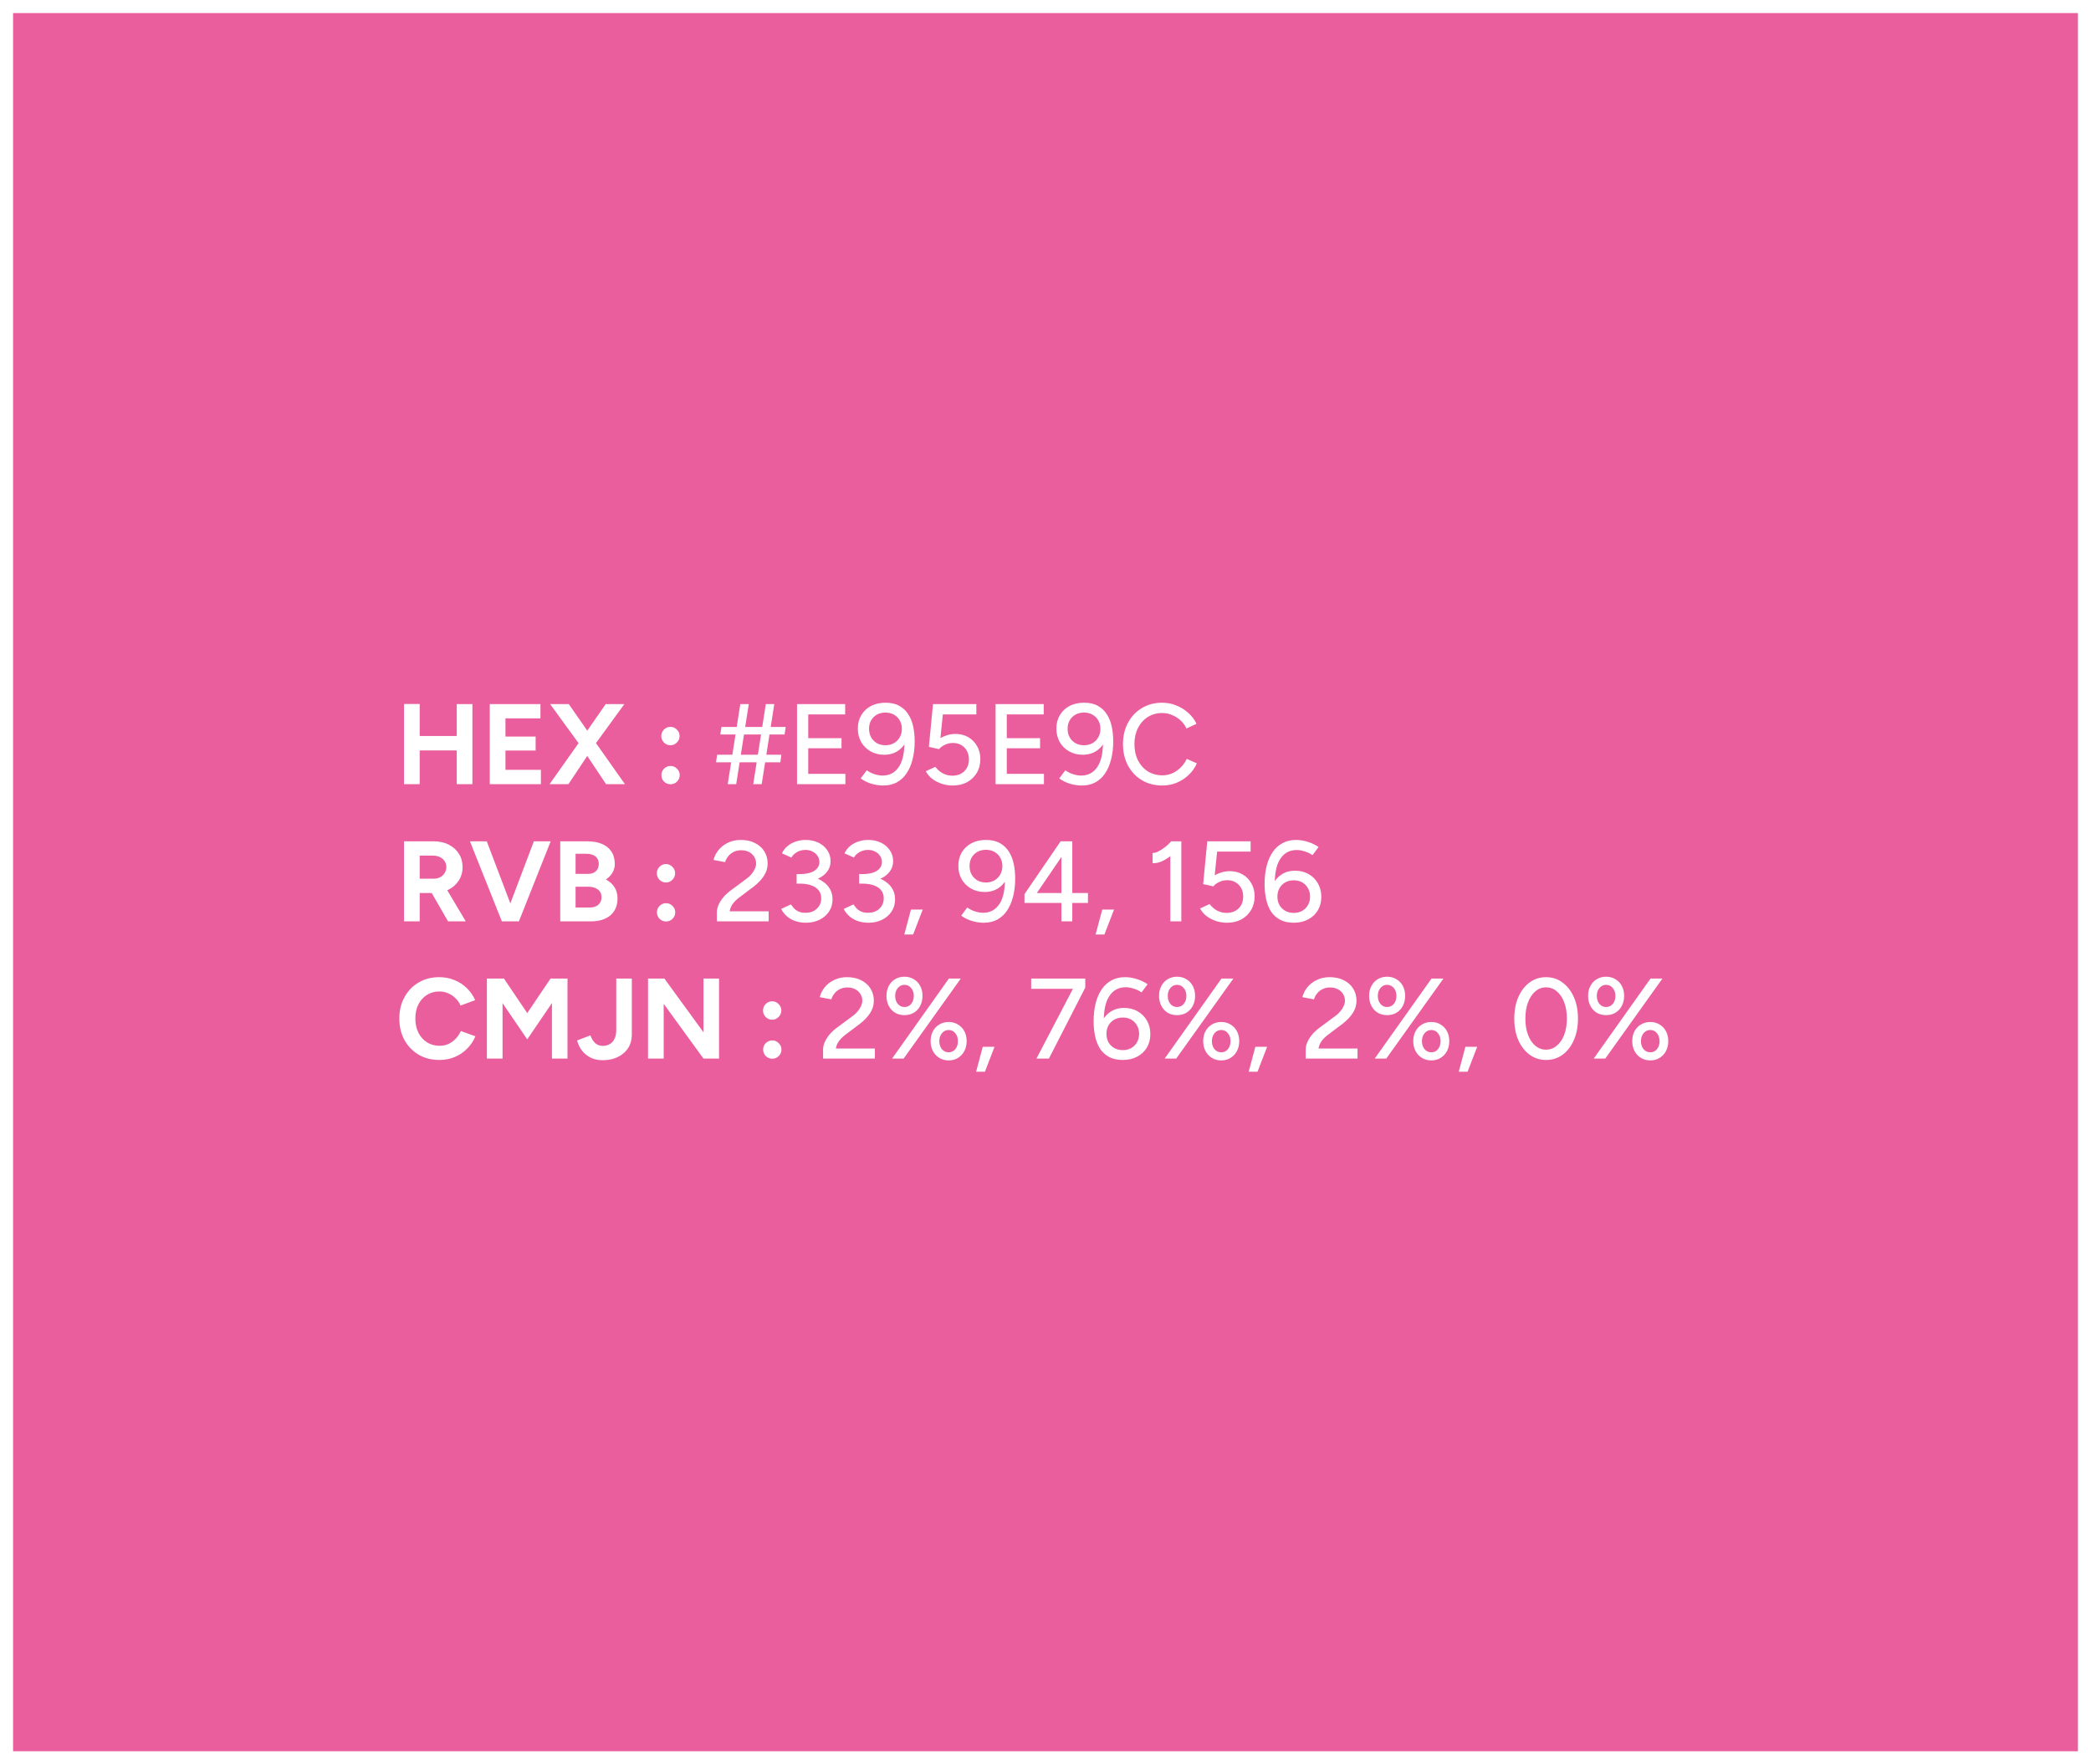
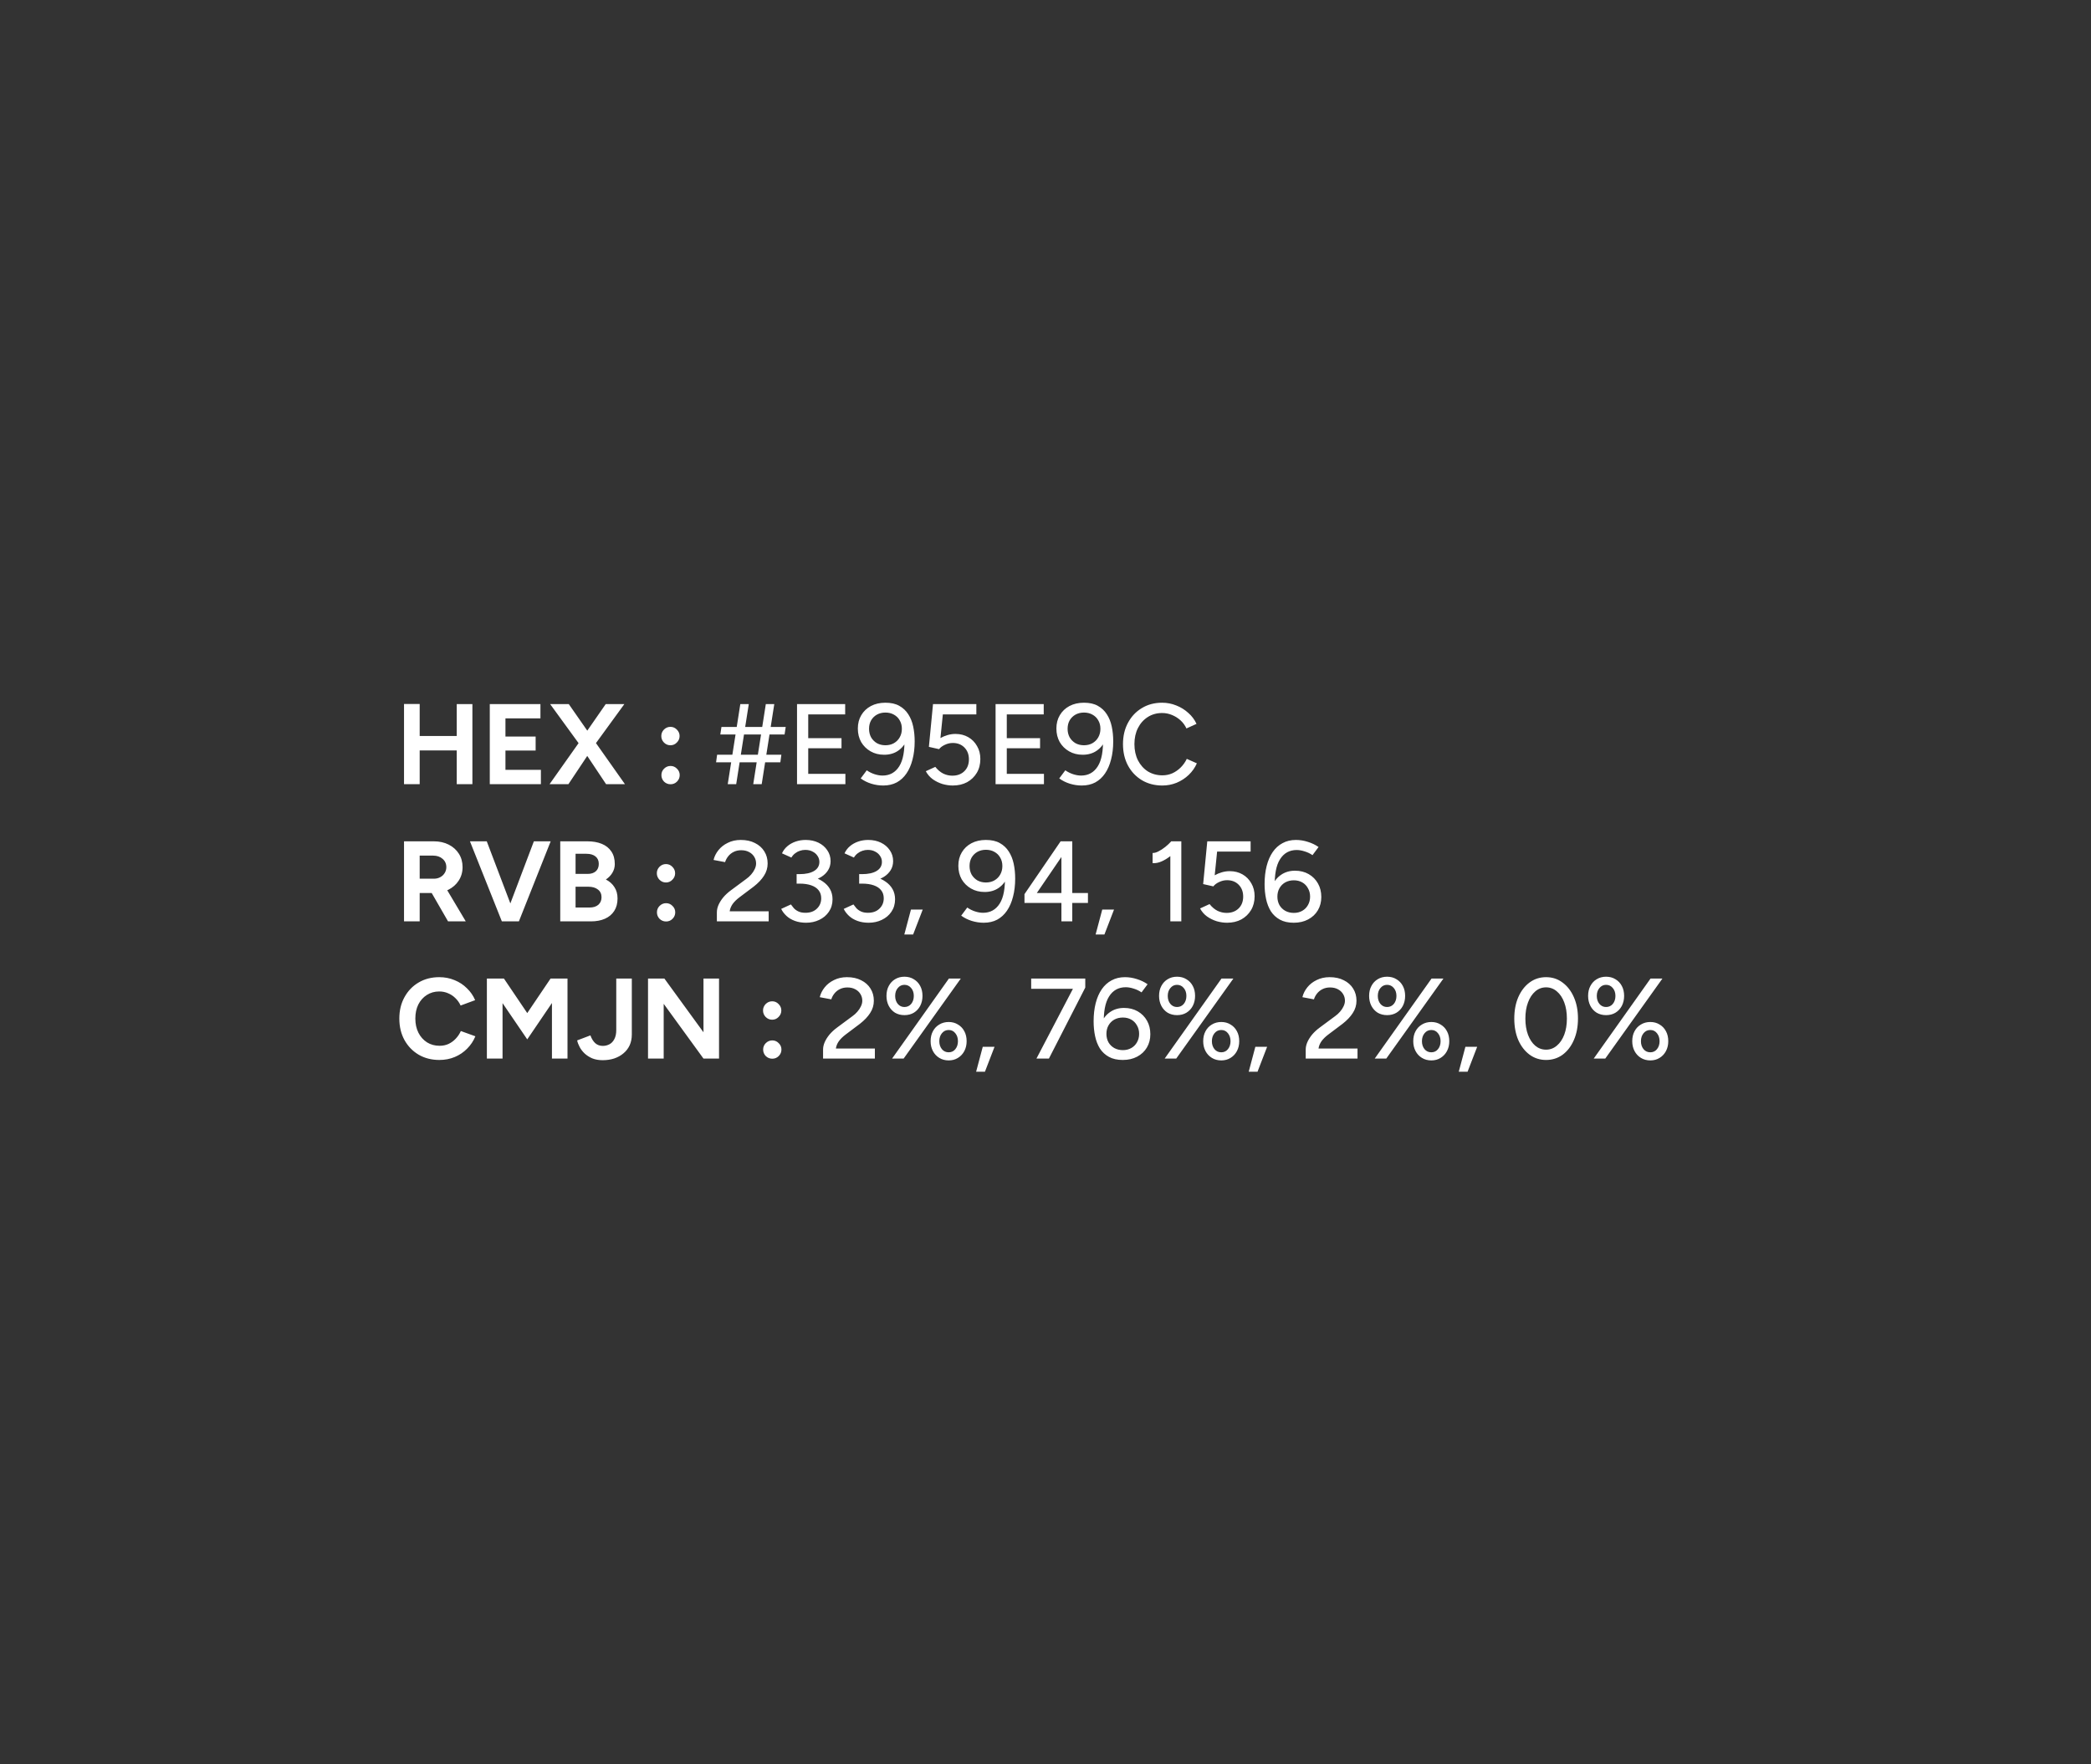
<svg xmlns="http://www.w3.org/2000/svg" width="640" height="540" viewBox="0 0 640 540" fill="none">
  <rect x="0" y="0" width="640" height="540" fill="#333333" stroke="none" />
-   <rect x="2" y="2" width="636" height="536" fill="#EB5E9D" stroke="white" stroke-width="4" />
  <path d="M139.795 240V215.5H144.59V240H139.795ZM123.66 240V215.465H128.455V240H123.66ZM127.23 229.675V225.265H142.07V229.675H127.23ZM149.91 240V215.5H165.415V219.875H154.705V225.44H163.945V229.71H154.705V235.625H165.555V240H149.91ZM168.21 240L177.695 226.595L185.395 215.5H191.1L181.825 228.24L173.985 240H168.21ZM185.5 240L177.66 228.24L168.385 215.5H174.09L181.79 226.56L191.275 240H185.5ZM205.205 228.1C204.435 228.1 203.77 227.82 203.21 227.26C202.673 226.7 202.405 226.035 202.405 225.265C202.405 224.518 202.673 223.865 203.21 223.305C203.77 222.745 204.435 222.465 205.205 222.465C205.975 222.465 206.628 222.745 207.165 223.305C207.725 223.865 208.005 224.518 208.005 225.265C208.005 226.035 207.725 226.7 207.165 227.26C206.628 227.82 205.975 228.1 205.205 228.1ZM205.24 240.035C204.47 240.035 203.805 239.767 203.245 239.23C202.708 238.67 202.44 238.005 202.44 237.235C202.44 236.465 202.708 235.812 203.245 235.275C203.805 234.715 204.47 234.435 205.24 234.435C206.01 234.435 206.663 234.715 207.2 235.275C207.76 235.812 208.04 236.465 208.04 237.235C208.04 238.005 207.76 238.67 207.2 239.23C206.663 239.767 206.01 240.035 205.24 240.035ZM230.547 240L234.397 215.5H236.987L233.137 240H230.547ZM219.172 233.315L219.487 231.005H239.157L238.842 233.315H219.172ZM222.742 240L226.592 215.5H229.182L225.332 240H222.742ZM220.467 224.81L220.817 222.5H240.487L240.137 224.81H220.467ZM243.949 240V215.5H258.684V218.65H247.379V225.93H257.564V229.01H247.379V236.85H258.754V240H243.949ZM270.998 215.08C272.701 215.08 274.113 215.395 275.233 216.025C276.376 216.655 277.298 217.518 277.998 218.615C278.698 219.688 279.199 220.937 279.503 222.36C279.806 223.783 279.958 225.3 279.958 226.91C279.958 228.94 279.736 230.795 279.293 232.475C278.873 234.132 278.254 235.555 277.438 236.745C276.644 237.912 275.653 238.822 274.463 239.475C273.273 240.105 271.896 240.42 270.333 240.42C269.096 240.42 267.871 240.233 266.658 239.86C265.468 239.487 264.394 238.95 263.438 238.25L265.293 235.765C266.016 236.278 266.809 236.675 267.673 236.955C268.536 237.235 269.353 237.375 270.123 237.375C272.339 237.375 274.043 236.43 275.233 234.54C276.423 232.65 276.948 229.757 276.808 225.86L277.543 226.455C276.983 227.832 276.096 228.94 274.883 229.78C273.693 230.597 272.269 231.005 270.613 231.005C269.049 231.005 267.661 230.655 266.448 229.955C265.234 229.255 264.278 228.31 263.578 227.12C262.901 225.907 262.563 224.53 262.563 222.99C262.563 221.427 262.913 220.062 263.613 218.895C264.313 217.705 265.293 216.772 266.553 216.095C267.836 215.418 269.318 215.08 270.998 215.08ZM270.998 218.09C270.041 218.09 269.178 218.3 268.408 218.72C267.661 219.14 267.066 219.723 266.623 220.47C266.203 221.217 265.993 222.08 265.993 223.06C265.993 224.04 266.203 224.915 266.623 225.685C267.066 226.432 267.661 227.027 268.408 227.47C269.178 227.89 270.041 228.1 270.998 228.1C271.978 228.1 272.841 227.89 273.588 227.47C274.358 227.027 274.953 226.432 275.373 225.685C275.816 224.915 276.038 224.04 276.038 223.06C276.038 222.08 275.816 221.217 275.373 220.47C274.953 219.723 274.358 219.14 273.588 218.72C272.841 218.3 271.978 218.09 270.998 218.09ZM291.624 240.42C290.598 240.42 289.548 240.268 288.474 239.965C287.424 239.638 286.444 239.16 285.534 238.53C284.624 237.877 283.901 237.048 283.364 236.045L286.269 234.715C287.016 235.648 287.833 236.337 288.719 236.78C289.606 237.2 290.528 237.41 291.484 237.41C293.001 237.41 294.226 236.955 295.159 236.045C296.093 235.135 296.559 233.922 296.559 232.405C296.559 230.935 296.104 229.733 295.194 228.8C294.284 227.867 293.094 227.4 291.624 227.4C290.784 227.4 289.979 227.587 289.209 227.96C288.439 228.31 287.844 228.753 287.424 229.29L284.309 228.59L285.569 215.5H298.834V218.65H288.579L287.844 225.895C288.498 225.522 289.221 225.218 290.014 224.985C290.808 224.752 291.613 224.635 292.429 224.635C293.899 224.635 295.206 224.962 296.349 225.615C297.493 226.268 298.391 227.178 299.044 228.345C299.721 229.488 300.059 230.807 300.059 232.3C300.059 233.91 299.698 235.322 298.974 236.535C298.251 237.748 297.259 238.705 295.999 239.405C294.739 240.082 293.281 240.42 291.624 240.42ZM304.72 240V215.5H319.455V218.65H308.15V225.93H318.335V229.01H308.15V236.85H319.525V240H304.72ZM331.769 215.08C333.473 215.08 334.884 215.395 336.004 216.025C337.148 216.655 338.069 217.518 338.769 218.615C339.469 219.688 339.971 220.937 340.274 222.36C340.578 223.783 340.729 225.3 340.729 226.91C340.729 228.94 340.508 230.795 340.064 232.475C339.644 234.132 339.026 235.555 338.209 236.745C337.416 237.912 336.424 238.822 335.234 239.475C334.044 240.105 332.668 240.42 331.104 240.42C329.868 240.42 328.643 240.233 327.429 239.86C326.239 239.487 325.166 238.95 324.209 238.25L326.064 235.765C326.788 236.278 327.581 236.675 328.444 236.955C329.308 237.235 330.124 237.375 330.894 237.375C333.111 237.375 334.814 236.43 336.004 234.54C337.194 232.65 337.719 229.757 337.579 225.86L338.314 226.455C337.754 227.832 336.868 228.94 335.654 229.78C334.464 230.597 333.041 231.005 331.384 231.005C329.821 231.005 328.433 230.655 327.219 229.955C326.006 229.255 325.049 228.31 324.349 227.12C323.673 225.907 323.334 224.53 323.334 222.99C323.334 221.427 323.684 220.062 324.384 218.895C325.084 217.705 326.064 216.772 327.324 216.095C328.608 215.418 330.089 215.08 331.769 215.08ZM331.769 218.09C330.813 218.09 329.949 218.3 329.179 218.72C328.433 219.14 327.838 219.723 327.394 220.47C326.974 221.217 326.764 222.08 326.764 223.06C326.764 224.04 326.974 224.915 327.394 225.685C327.838 226.432 328.433 227.027 329.179 227.47C329.949 227.89 330.813 228.1 331.769 228.1C332.749 228.1 333.613 227.89 334.359 227.47C335.129 227.027 335.724 226.432 336.144 225.685C336.588 224.915 336.809 224.04 336.809 223.06C336.809 222.08 336.588 221.217 336.144 220.47C335.724 219.723 335.129 219.14 334.359 218.72C333.613 218.3 332.749 218.09 331.769 218.09ZM355.756 240.42C353.423 240.42 351.346 239.883 349.526 238.81C347.706 237.713 346.283 236.22 345.256 234.33C344.229 232.417 343.716 230.223 343.716 227.75C343.716 225.277 344.229 223.095 345.256 221.205C346.283 219.292 347.694 217.798 349.491 216.725C351.288 215.628 353.353 215.08 355.686 215.08C357.203 215.08 358.649 215.36 360.026 215.92C361.403 216.457 362.628 217.215 363.701 218.195C364.798 219.152 365.638 220.272 366.221 221.555L363.141 222.955C362.698 221.998 362.091 221.17 361.321 220.47C360.551 219.77 359.676 219.222 358.696 218.825C357.739 218.428 356.736 218.23 355.686 218.23C354.053 218.23 352.594 218.638 351.311 219.455C350.028 220.272 349.024 221.392 348.301 222.815C347.578 224.238 347.216 225.883 347.216 227.75C347.216 229.617 347.578 231.273 348.301 232.72C349.048 234.167 350.063 235.298 351.346 236.115C352.653 236.908 354.134 237.305 355.791 237.305C356.864 237.305 357.879 237.095 358.836 236.675C359.793 236.232 360.644 235.637 361.391 234.89C362.161 234.12 362.779 233.245 363.246 232.265L366.326 233.63C365.743 234.96 364.914 236.138 363.841 237.165C362.768 238.192 361.531 238.997 360.131 239.58C358.754 240.14 357.296 240.42 355.756 240.42ZM123.66 282V257.5H132.76C134.487 257.5 136.015 257.838 137.345 258.515C138.675 259.192 139.713 260.125 140.46 261.315C141.207 262.482 141.58 263.847 141.58 265.41C141.58 266.95 141.183 268.327 140.39 269.54C139.62 270.73 138.558 271.663 137.205 272.34C135.852 272.993 134.312 273.32 132.585 273.32H128.455V282H123.66ZM137.135 282L131.465 272.165L135.14 269.54L142.56 282H137.135ZM128.455 268.945H132.795C133.518 268.945 134.16 268.793 134.72 268.49C135.303 268.187 135.758 267.767 136.085 267.23C136.435 266.693 136.61 266.087 136.61 265.41C136.61 264.36 136.225 263.508 135.455 262.855C134.708 262.202 133.74 261.875 132.55 261.875H128.455V268.945ZM154.129 282L163.404 257.5H168.549L158.819 282H154.129ZM153.604 282L143.839 257.5H148.984L158.294 282H153.604ZM171.477 282V257.5H179.772C181.452 257.5 182.922 257.757 184.182 258.27C185.442 258.783 186.422 259.565 187.122 260.615C187.822 261.642 188.172 262.925 188.172 264.465C188.172 265.422 187.927 266.308 187.437 267.125C186.971 267.918 186.306 268.607 185.442 269.19C186.586 269.773 187.461 270.555 188.067 271.535C188.697 272.492 189.012 273.647 189.012 275C189.012 276.493 188.674 277.765 187.997 278.815C187.321 279.865 186.376 280.658 185.162 281.195C183.949 281.732 182.526 282 180.892 282H171.477ZM176.167 277.765H180.437C181.581 277.765 182.479 277.485 183.132 276.925C183.786 276.342 184.112 275.572 184.112 274.615C184.112 273.612 183.751 272.83 183.027 272.27C182.304 271.687 181.312 271.395 180.052 271.395H176.167V277.765ZM176.167 267.475H179.877C180.927 267.475 181.756 267.207 182.362 266.67C182.969 266.133 183.272 265.375 183.272 264.395C183.272 263.415 182.934 262.657 182.257 262.12C181.581 261.583 180.659 261.315 179.492 261.315H176.167V267.475ZM203.838 270.1C203.068 270.1 202.403 269.82 201.843 269.26C201.306 268.7 201.038 268.035 201.038 267.265C201.038 266.518 201.306 265.865 201.843 265.305C202.403 264.745 203.068 264.465 203.838 264.465C204.608 264.465 205.261 264.745 205.798 265.305C206.358 265.865 206.638 266.518 206.638 267.265C206.638 268.035 206.358 268.7 205.798 269.26C205.261 269.82 204.608 270.1 203.838 270.1ZM203.873 282.035C203.103 282.035 202.438 281.767 201.878 281.23C201.341 280.67 201.073 280.005 201.073 279.235C201.073 278.465 201.341 277.812 201.878 277.275C202.438 276.715 203.103 276.435 203.873 276.435C204.643 276.435 205.296 276.715 205.833 277.275C206.393 277.812 206.673 278.465 206.673 279.235C206.673 280.005 206.393 280.67 205.833 281.23C205.296 281.767 204.643 282.035 203.873 282.035ZM219.415 282V279.235C219.415 278.512 219.578 277.765 219.905 276.995C220.255 276.202 220.745 275.42 221.375 274.65C222.028 273.88 222.798 273.168 223.685 272.515L228.41 269.015C228.97 268.618 229.472 268.163 229.915 267.65C230.382 267.113 230.743 266.565 231 266.005C231.28 265.422 231.42 264.85 231.42 264.29C231.42 263.543 231.233 262.867 230.86 262.26C230.487 261.63 229.962 261.14 229.285 260.79C228.608 260.417 227.803 260.23 226.87 260.23C225.983 260.23 225.202 260.405 224.525 260.755C223.872 261.082 223.323 261.525 222.88 262.085C222.437 262.645 222.122 263.24 221.935 263.87L218.4 263.205C218.657 262.132 219.158 261.128 219.905 260.195C220.652 259.262 221.608 258.515 222.775 257.955C223.942 257.372 225.26 257.08 226.73 257.08C228.41 257.08 229.857 257.395 231.07 258.025C232.307 258.632 233.263 259.483 233.94 260.58C234.617 261.653 234.955 262.89 234.955 264.29C234.955 265.643 234.582 266.892 233.835 268.035C233.112 269.178 232.062 270.287 230.685 271.36L226.31 274.65C225.447 275.303 224.758 275.98 224.245 276.68C223.755 277.38 223.452 278.127 223.335 278.92H235.27V282H219.415ZM246.731 282.42C245.471 282.42 244.328 282.233 243.301 281.86C242.274 281.487 241.411 280.973 240.711 280.32C240.011 279.667 239.474 278.955 239.101 278.185L242.076 276.82C242.309 277.147 242.601 277.52 242.951 277.94C243.301 278.337 243.768 278.675 244.351 278.955C244.934 279.235 245.658 279.375 246.521 279.375C247.991 279.375 249.158 278.955 250.021 278.115C250.908 277.275 251.351 276.213 251.351 274.93C251.351 273.973 251.094 273.168 250.581 272.515C250.068 271.838 249.309 271.325 248.306 270.975C247.326 270.625 246.124 270.45 244.701 270.45H243.826V267.86H244.631C246.078 267.86 247.408 268.023 248.621 268.35C249.858 268.677 250.943 269.167 251.876 269.82C252.809 270.45 253.533 271.22 254.046 272.13C254.559 273.04 254.816 274.078 254.816 275.245C254.816 276.692 254.443 277.963 253.696 279.06C252.973 280.133 251.993 280.962 250.756 281.545C249.543 282.128 248.201 282.42 246.731 282.42ZM243.826 270.03V267.545H244.701C246.614 267.545 248.108 267.218 249.181 266.565C250.254 265.912 250.791 264.99 250.791 263.8C250.791 263.123 250.604 262.517 250.231 261.98C249.881 261.42 249.379 260.977 248.726 260.65C248.096 260.3 247.338 260.125 246.451 260.125C245.891 260.125 245.343 260.218 244.806 260.405C244.293 260.568 243.814 260.825 243.371 261.175C242.928 261.502 242.543 261.933 242.216 262.47L239.346 261.175C239.743 260.312 240.303 259.577 241.026 258.97C241.749 258.363 242.589 257.897 243.546 257.57C244.503 257.243 245.518 257.08 246.591 257.08C248.061 257.08 249.368 257.36 250.511 257.92C251.654 258.48 252.553 259.25 253.206 260.23C253.883 261.21 254.221 262.318 254.221 263.555C254.221 264.605 253.964 265.538 253.451 266.355C252.961 267.148 252.273 267.825 251.386 268.385C250.499 268.922 249.473 269.33 248.306 269.61C247.163 269.89 245.926 270.03 244.596 270.03H243.826ZM265.872 282.42C264.612 282.42 263.468 282.233 262.442 281.86C261.415 281.487 260.552 280.973 259.852 280.32C259.152 279.667 258.615 278.955 258.242 278.185L261.217 276.82C261.45 277.147 261.742 277.52 262.092 277.94C262.442 278.337 262.908 278.675 263.492 278.955C264.075 279.235 264.798 279.375 265.662 279.375C267.132 279.375 268.298 278.955 269.162 278.115C270.048 277.275 270.492 276.213 270.492 274.93C270.492 273.973 270.235 273.168 269.722 272.515C269.208 271.838 268.45 271.325 267.447 270.975C266.467 270.625 265.265 270.45 263.842 270.45H262.967V267.86H263.772C265.218 267.86 266.548 268.023 267.762 268.35C268.998 268.677 270.083 269.167 271.017 269.82C271.95 270.45 272.673 271.22 273.187 272.13C273.7 273.04 273.957 274.078 273.957 275.245C273.957 276.692 273.583 277.963 272.837 279.06C272.113 280.133 271.133 280.962 269.897 281.545C268.683 282.128 267.342 282.42 265.872 282.42ZM262.967 270.03V267.545H263.842C265.755 267.545 267.248 267.218 268.322 266.565C269.395 265.912 269.932 264.99 269.932 263.8C269.932 263.123 269.745 262.517 269.372 261.98C269.022 261.42 268.52 260.977 267.867 260.65C267.237 260.3 266.478 260.125 265.592 260.125C265.032 260.125 264.483 260.218 263.947 260.405C263.433 260.568 262.955 260.825 262.512 261.175C262.068 261.502 261.683 261.933 261.357 262.47L258.487 261.175C258.883 260.312 259.443 259.577 260.167 258.97C260.89 258.363 261.73 257.897 262.687 257.57C263.643 257.243 264.658 257.08 265.732 257.08C267.202 257.08 268.508 257.36 269.652 257.92C270.795 258.48 271.693 259.25 272.347 260.23C273.023 261.21 273.362 262.318 273.362 263.555C273.362 264.605 273.105 265.538 272.592 266.355C272.102 267.148 271.413 267.825 270.527 268.385C269.64 268.922 268.613 269.33 267.447 269.61C266.303 269.89 265.067 270.03 263.737 270.03H262.967ZM276.787 286.025L278.817 278.395H282.422L279.482 286.025H276.787ZM301.759 257.08C303.463 257.08 304.874 257.395 305.994 258.025C307.138 258.655 308.059 259.518 308.759 260.615C309.459 261.688 309.961 262.937 310.264 264.36C310.568 265.783 310.719 267.3 310.719 268.91C310.719 270.94 310.498 272.795 310.054 274.475C309.634 276.132 309.016 277.555 308.199 278.745C307.406 279.912 306.414 280.822 305.224 281.475C304.034 282.105 302.658 282.42 301.094 282.42C299.858 282.42 298.633 282.233 297.419 281.86C296.229 281.487 295.156 280.95 294.199 280.25L296.054 277.765C296.778 278.278 297.571 278.675 298.434 278.955C299.298 279.235 300.114 279.375 300.884 279.375C303.101 279.375 304.804 278.43 305.994 276.54C307.184 274.65 307.709 271.757 307.569 267.86L308.304 268.455C307.744 269.832 306.858 270.94 305.644 271.78C304.454 272.597 303.031 273.005 301.374 273.005C299.811 273.005 298.423 272.655 297.209 271.955C295.996 271.255 295.039 270.31 294.339 269.12C293.663 267.907 293.324 266.53 293.324 264.99C293.324 263.427 293.674 262.062 294.374 260.895C295.074 259.705 296.054 258.772 297.314 258.095C298.598 257.418 300.079 257.08 301.759 257.08ZM301.759 260.09C300.803 260.09 299.939 260.3 299.169 260.72C298.423 261.14 297.828 261.723 297.384 262.47C296.964 263.217 296.754 264.08 296.754 265.06C296.754 266.04 296.964 266.915 297.384 267.685C297.828 268.432 298.423 269.027 299.169 269.47C299.939 269.89 300.803 270.1 301.759 270.1C302.739 270.1 303.603 269.89 304.349 269.47C305.119 269.027 305.714 268.432 306.134 267.685C306.578 266.915 306.799 266.04 306.799 265.06C306.799 264.08 306.578 263.217 306.134 262.47C305.714 261.723 305.119 261.14 304.349 260.72C303.603 260.3 302.739 260.09 301.759 260.09ZM324.871 282V276.365H313.566V273.67L324.626 257.5H328.196V273.32H332.991V276.365H328.196V282H324.871ZM317.346 273.32H324.871V262.295L317.346 273.32ZM335.337 286.025L337.367 278.395H340.972L338.032 286.025H335.337ZM358.209 282V259.355L358.524 257.5H361.569V282H358.209ZM352.784 264.185V261.07C353.298 261.093 353.893 260.93 354.569 260.58C355.269 260.23 355.969 259.775 356.669 259.215C357.369 258.655 357.988 258.072 358.524 257.465L360.659 259.775C359.866 260.615 359.038 261.373 358.174 262.05C357.311 262.727 356.424 263.263 355.514 263.66C354.628 264.057 353.718 264.232 352.784 264.185ZM375.57 282.42C374.543 282.42 373.493 282.268 372.42 281.965C371.37 281.638 370.39 281.16 369.48 280.53C368.57 279.877 367.846 279.048 367.31 278.045L370.215 276.715C370.961 277.648 371.778 278.337 372.665 278.78C373.551 279.2 374.473 279.41 375.43 279.41C376.946 279.41 378.171 278.955 379.105 278.045C380.038 277.135 380.505 275.922 380.505 274.405C380.505 272.935 380.05 271.733 379.14 270.8C378.23 269.867 377.04 269.4 375.57 269.4C374.73 269.4 373.925 269.587 373.155 269.96C372.385 270.31 371.79 270.753 371.37 271.29L368.255 270.59L369.515 257.5H382.78V260.65H372.525L371.79 267.895C372.443 267.522 373.166 267.218 373.96 266.985C374.753 266.752 375.558 266.635 376.375 266.635C377.845 266.635 379.151 266.962 380.295 267.615C381.438 268.268 382.336 269.178 382.99 270.345C383.666 271.488 384.005 272.807 384.005 274.3C384.005 275.91 383.643 277.322 382.92 278.535C382.196 279.748 381.205 280.705 379.945 281.405C378.685 282.082 377.226 282.42 375.57 282.42ZM395.981 282.42C394.301 282.42 392.889 282.105 391.746 281.475C390.602 280.845 389.681 279.993 388.981 278.92C388.304 277.823 387.814 276.563 387.511 275.14C387.207 273.717 387.056 272.2 387.056 270.59C387.056 268.56 387.266 266.717 387.686 265.06C388.106 263.403 388.724 261.98 389.541 260.79C390.357 259.6 391.361 258.69 392.551 258.06C393.741 257.407 395.106 257.08 396.646 257.08C397.882 257.08 399.107 257.278 400.321 257.675C401.534 258.048 402.619 258.573 403.576 259.25L401.721 261.735C400.974 261.222 400.169 260.837 399.306 260.58C398.442 260.3 397.637 260.16 396.891 260.16C394.674 260.16 392.971 261.105 391.781 262.995C390.591 264.862 390.054 267.743 390.171 271.64L389.471 271.045C390.031 269.668 390.906 268.572 392.096 267.755C393.309 266.915 394.732 266.495 396.366 266.495C397.952 266.495 399.352 266.845 400.566 267.545C401.779 268.245 402.724 269.202 403.401 270.415C404.077 271.605 404.416 272.982 404.416 274.545C404.416 276.062 404.066 277.415 403.366 278.605C402.666 279.795 401.674 280.728 400.391 281.405C399.131 282.082 397.661 282.42 395.981 282.42ZM396.016 279.41C396.972 279.41 397.824 279.2 398.571 278.78C399.317 278.36 399.901 277.777 400.321 277.03C400.764 276.26 400.986 275.397 400.986 274.44C400.986 273.46 400.764 272.597 400.321 271.85C399.901 271.08 399.317 270.485 398.571 270.065C397.824 269.645 396.972 269.435 396.016 269.435C395.036 269.435 394.161 269.645 393.391 270.065C392.644 270.485 392.049 271.08 391.606 271.85C391.186 272.597 390.976 273.46 390.976 274.44C390.976 275.397 391.186 276.26 391.606 277.03C392.049 277.777 392.644 278.36 393.391 278.78C394.161 279.2 395.036 279.41 396.016 279.41ZM134.475 324.42C132.095 324.42 129.983 323.883 128.14 322.81C126.297 321.713 124.85 320.22 123.8 318.33C122.75 316.417 122.225 314.223 122.225 311.75C122.225 309.277 122.75 307.095 123.8 305.205C124.85 303.292 126.285 301.798 128.105 300.725C129.948 299.628 132.06 299.08 134.44 299.08C136.12 299.08 137.683 299.383 139.13 299.99C140.577 300.573 141.837 301.402 142.91 302.475C144.007 303.525 144.847 304.738 145.43 306.115L140.985 307.76C140.588 306.897 140.063 306.15 139.41 305.52C138.757 304.867 138.01 304.365 137.17 304.015C136.33 303.642 135.42 303.455 134.44 303.455C133.017 303.455 131.745 303.817 130.625 304.54C129.528 305.24 128.665 306.208 128.035 307.445C127.428 308.682 127.125 310.117 127.125 311.75C127.125 313.383 127.44 314.83 128.07 316.09C128.7 317.327 129.575 318.307 130.695 319.03C131.815 319.73 133.098 320.08 134.545 320.08C135.548 320.08 136.458 319.893 137.275 319.52C138.115 319.123 138.85 318.587 139.48 317.91C140.133 317.233 140.658 316.452 141.055 315.565L145.5 317.175C144.917 318.598 144.077 319.858 142.98 320.955C141.907 322.052 140.647 322.903 139.2 323.51C137.753 324.117 136.178 324.42 134.475 324.42ZM149.021 324V299.5H154.236L161.376 310.07L168.516 299.5H173.696V324H168.936V306.99L161.376 318.12L153.816 307.025V324H149.021ZM184.456 324.49C183.266 324.49 182.204 324.303 181.271 323.93C180.361 323.533 179.579 323.032 178.926 322.425C178.296 321.818 177.794 321.165 177.421 320.465C177.048 319.765 176.791 319.088 176.651 318.435L180.711 316.895C181.084 317.922 181.574 318.715 182.181 319.275C182.811 319.835 183.593 320.115 184.526 320.115C185.226 320.115 185.891 319.952 186.521 319.625C187.151 319.298 187.653 318.773 188.026 318.05C188.423 317.327 188.621 316.393 188.621 315.25V299.5H193.381V316.65C193.381 317.863 193.159 318.96 192.716 319.94C192.273 320.897 191.643 321.713 190.826 322.39C190.033 323.067 189.088 323.592 187.991 323.965C186.918 324.315 185.739 324.49 184.456 324.49ZM198.343 324V299.5H203.348L215.318 315.95V299.5H220.078V324H215.318L203.138 307.235V324H198.343ZM236.343 312.1C235.573 312.1 234.908 311.82 234.348 311.26C233.811 310.7 233.543 310.035 233.543 309.265C233.543 308.518 233.811 307.865 234.348 307.305C234.908 306.745 235.573 306.465 236.343 306.465C237.113 306.465 237.766 306.745 238.303 307.305C238.863 307.865 239.143 308.518 239.143 309.265C239.143 310.035 238.863 310.7 238.303 311.26C237.766 311.82 237.113 312.1 236.343 312.1ZM236.378 324.035C235.608 324.035 234.943 323.767 234.383 323.23C233.846 322.67 233.578 322.005 233.578 321.235C233.578 320.465 233.846 319.812 234.383 319.275C234.943 318.715 235.608 318.435 236.378 318.435C237.148 318.435 237.801 318.715 238.338 319.275C238.898 319.812 239.178 320.465 239.178 321.235C239.178 322.005 238.898 322.67 238.338 323.23C237.801 323.767 237.148 324.035 236.378 324.035ZM251.92 324V321.235C251.92 320.512 252.083 319.765 252.41 318.995C252.76 318.202 253.25 317.42 253.88 316.65C254.533 315.88 255.303 315.168 256.19 314.515L260.915 311.015C261.475 310.618 261.977 310.163 262.42 309.65C262.887 309.113 263.248 308.565 263.505 308.005C263.785 307.422 263.925 306.85 263.925 306.29C263.925 305.543 263.738 304.867 263.365 304.26C262.992 303.63 262.467 303.14 261.79 302.79C261.113 302.417 260.308 302.23 259.375 302.23C258.488 302.23 257.707 302.405 257.03 302.755C256.377 303.082 255.828 303.525 255.385 304.085C254.942 304.645 254.627 305.24 254.44 305.87L250.905 305.205C251.162 304.132 251.663 303.128 252.41 302.195C253.157 301.262 254.113 300.515 255.28 299.955C256.447 299.372 257.765 299.08 259.235 299.08C260.915 299.08 262.362 299.395 263.575 300.025C264.812 300.632 265.768 301.483 266.445 302.58C267.122 303.653 267.46 304.89 267.46 306.29C267.46 307.643 267.087 308.892 266.34 310.035C265.617 311.178 264.567 312.287 263.19 313.36L258.815 316.65C257.952 317.303 257.263 317.98 256.75 318.68C256.26 319.38 255.957 320.127 255.84 320.92H267.775V324H251.92ZM273.041 324L290.436 299.5H294.076L276.576 324H273.041ZM290.366 324.56C289.292 324.56 288.336 324.303 287.496 323.79C286.656 323.277 286.002 322.577 285.536 321.69C285.069 320.803 284.836 319.8 284.836 318.68C284.836 317.513 285.069 316.498 285.536 315.635C286.002 314.748 286.656 314.06 287.496 313.57C288.336 313.057 289.292 312.8 290.366 312.8C291.439 312.8 292.384 313.057 293.201 313.57C294.041 314.06 294.694 314.748 295.161 315.635C295.627 316.498 295.861 317.513 295.861 318.68C295.861 319.8 295.627 320.803 295.161 321.69C294.694 322.577 294.041 323.277 293.201 323.79C292.384 324.303 291.439 324.56 290.366 324.56ZM290.366 322.075C291.206 322.075 291.882 321.76 292.396 321.13C292.932 320.477 293.201 319.66 293.201 318.68C293.201 317.7 292.932 316.883 292.396 316.23C291.882 315.577 291.206 315.25 290.366 315.25C289.526 315.25 288.837 315.577 288.301 316.23C287.764 316.883 287.496 317.7 287.496 318.68C287.496 319.66 287.764 320.477 288.301 321.13C288.837 321.76 289.526 322.075 290.366 322.075ZM276.821 310.7C275.747 310.7 274.791 310.455 273.951 309.965C273.134 309.452 272.492 308.752 272.026 307.865C271.559 306.955 271.326 305.94 271.326 304.82C271.326 303.653 271.559 302.638 272.026 301.775C272.492 300.888 273.134 300.2 273.951 299.71C274.791 299.197 275.747 298.94 276.821 298.94C277.917 298.94 278.874 299.197 279.691 299.71C280.531 300.2 281.184 300.888 281.651 301.775C282.117 302.638 282.351 303.653 282.351 304.82C282.351 305.94 282.117 306.955 281.651 307.865C281.184 308.752 280.531 309.452 279.691 309.965C278.874 310.455 277.917 310.7 276.821 310.7ZM276.821 308.215C277.661 308.215 278.349 307.9 278.886 307.27C279.422 306.617 279.691 305.8 279.691 304.82C279.691 303.84 279.422 303.035 278.886 302.405C278.349 301.752 277.661 301.425 276.821 301.425C276.004 301.425 275.327 301.752 274.791 302.405C274.254 303.035 273.986 303.84 273.986 304.82C273.986 305.8 274.254 306.617 274.791 307.27C275.327 307.9 276.004 308.215 276.821 308.215ZM298.765 328.025L300.795 320.395H304.4L301.46 328.025H298.765ZM317.227 324L328.777 301.915L332.172 302.265L321.042 324H317.227ZM315.617 302.65V299.5H332.172V302.265L329.197 302.65H315.617ZM343.652 324.42C341.972 324.42 340.56 324.105 339.417 323.475C338.273 322.845 337.352 321.993 336.652 320.92C335.975 319.823 335.485 318.563 335.182 317.14C334.878 315.717 334.727 314.2 334.727 312.59C334.727 310.56 334.937 308.717 335.357 307.06C335.777 305.403 336.395 303.98 337.212 302.79C338.028 301.6 339.032 300.69 340.222 300.06C341.412 299.407 342.777 299.08 344.317 299.08C345.553 299.08 346.778 299.278 347.992 299.675C349.205 300.048 350.29 300.573 351.247 301.25L349.392 303.735C348.645 303.222 347.84 302.837 346.977 302.58C346.113 302.3 345.308 302.16 344.562 302.16C342.345 302.16 340.642 303.105 339.452 304.995C338.262 306.862 337.725 309.743 337.842 313.64L337.142 313.045C337.702 311.668 338.577 310.572 339.767 309.755C340.98 308.915 342.403 308.495 344.037 308.495C345.623 308.495 347.023 308.845 348.237 309.545C349.45 310.245 350.395 311.202 351.072 312.415C351.748 313.605 352.087 314.982 352.087 316.545C352.087 318.062 351.737 319.415 351.037 320.605C350.337 321.795 349.345 322.728 348.062 323.405C346.802 324.082 345.332 324.42 343.652 324.42ZM343.687 321.41C344.643 321.41 345.495 321.2 346.242 320.78C346.988 320.36 347.572 319.777 347.992 319.03C348.435 318.26 348.657 317.397 348.657 316.44C348.657 315.46 348.435 314.597 347.992 313.85C347.572 313.08 346.988 312.485 346.242 312.065C345.495 311.645 344.643 311.435 343.687 311.435C342.707 311.435 341.832 311.645 341.062 312.065C340.315 312.485 339.72 313.08 339.277 313.85C338.857 314.597 338.647 315.46 338.647 316.44C338.647 317.397 338.857 318.26 339.277 319.03C339.72 319.777 340.315 320.36 341.062 320.78C341.832 321.2 342.707 321.41 343.687 321.41ZM356.473 324L373.868 299.5H377.508L360.008 324H356.473ZM373.798 324.56C372.725 324.56 371.768 324.303 370.928 323.79C370.088 323.277 369.435 322.577 368.968 321.69C368.502 320.803 368.268 319.8 368.268 318.68C368.268 317.513 368.502 316.498 368.968 315.635C369.435 314.748 370.088 314.06 370.928 313.57C371.768 313.057 372.725 312.8 373.798 312.8C374.872 312.8 375.817 313.057 376.633 313.57C377.473 314.06 378.127 314.748 378.593 315.635C379.06 316.498 379.293 317.513 379.293 318.68C379.293 319.8 379.06 320.803 378.593 321.69C378.127 322.577 377.473 323.277 376.633 323.79C375.817 324.303 374.872 324.56 373.798 324.56ZM373.798 322.075C374.638 322.075 375.315 321.76 375.828 321.13C376.365 320.477 376.633 319.66 376.633 318.68C376.633 317.7 376.365 316.883 375.828 316.23C375.315 315.577 374.638 315.25 373.798 315.25C372.958 315.25 372.27 315.577 371.733 316.23C371.197 316.883 370.928 317.7 370.928 318.68C370.928 319.66 371.197 320.477 371.733 321.13C372.27 321.76 372.958 322.075 373.798 322.075ZM360.253 310.7C359.18 310.7 358.223 310.455 357.383 309.965C356.567 309.452 355.925 308.752 355.458 307.865C354.992 306.955 354.758 305.94 354.758 304.82C354.758 303.653 354.992 302.638 355.458 301.775C355.925 300.888 356.567 300.2 357.383 299.71C358.223 299.197 359.18 298.94 360.253 298.94C361.35 298.94 362.307 299.197 363.123 299.71C363.963 300.2 364.617 300.888 365.083 301.775C365.55 302.638 365.783 303.653 365.783 304.82C365.783 305.94 365.55 306.955 365.083 307.865C364.617 308.752 363.963 309.452 363.123 309.965C362.307 310.455 361.35 310.7 360.253 310.7ZM360.253 308.215C361.093 308.215 361.782 307.9 362.318 307.27C362.855 306.617 363.123 305.8 363.123 304.82C363.123 303.84 362.855 303.035 362.318 302.405C361.782 301.752 361.093 301.425 360.253 301.425C359.437 301.425 358.76 301.752 358.223 302.405C357.687 303.035 357.418 303.84 357.418 304.82C357.418 305.8 357.687 306.617 358.223 307.27C358.76 307.9 359.437 308.215 360.253 308.215ZM382.197 328.025L384.227 320.395H387.832L384.892 328.025H382.197ZM399.645 324V321.235C399.645 320.512 399.808 319.765 400.135 318.995C400.485 318.202 400.975 317.42 401.605 316.65C402.258 315.88 403.028 315.168 403.915 314.515L408.64 311.015C409.2 310.618 409.701 310.163 410.145 309.65C410.611 309.113 410.973 308.565 411.23 308.005C411.51 307.422 411.65 306.85 411.65 306.29C411.65 305.543 411.463 304.867 411.09 304.26C410.716 303.63 410.191 303.14 409.515 302.79C408.838 302.417 408.033 302.23 407.1 302.23C406.213 302.23 405.431 302.405 404.755 302.755C404.101 303.082 403.553 303.525 403.11 304.085C402.666 304.645 402.351 305.24 402.165 305.87L398.63 305.205C398.886 304.132 399.388 303.128 400.135 302.195C400.881 301.262 401.838 300.515 403.005 299.955C404.171 299.372 405.49 299.08 406.96 299.08C408.64 299.08 410.086 299.395 411.3 300.025C412.536 300.632 413.493 301.483 414.17 302.58C414.846 303.653 415.185 304.89 415.185 306.29C415.185 307.643 414.811 308.892 414.065 310.035C413.341 311.178 412.291 312.287 410.915 313.36L406.54 316.65C405.676 317.303 404.988 317.98 404.475 318.68C403.985 319.38 403.681 320.127 403.565 320.92H415.5V324H399.645ZM420.765 324L438.16 299.5H441.8L424.3 324H420.765ZM438.09 324.56C437.017 324.56 436.06 324.303 435.22 323.79C434.38 323.277 433.727 322.577 433.26 321.69C432.794 320.803 432.56 319.8 432.56 318.68C432.56 317.513 432.794 316.498 433.26 315.635C433.727 314.748 434.38 314.06 435.22 313.57C436.06 313.057 437.017 312.8 438.09 312.8C439.164 312.8 440.109 313.057 440.925 313.57C441.765 314.06 442.419 314.748 442.885 315.635C443.352 316.498 443.585 317.513 443.585 318.68C443.585 319.8 443.352 320.803 442.885 321.69C442.419 322.577 441.765 323.277 440.925 323.79C440.109 324.303 439.164 324.56 438.09 324.56ZM438.09 322.075C438.93 322.075 439.607 321.76 440.12 321.13C440.657 320.477 440.925 319.66 440.925 318.68C440.925 317.7 440.657 316.883 440.12 316.23C439.607 315.577 438.93 315.25 438.09 315.25C437.25 315.25 436.562 315.577 436.025 316.23C435.489 316.883 435.22 317.7 435.22 318.68C435.22 319.66 435.489 320.477 436.025 321.13C436.562 321.76 437.25 322.075 438.09 322.075ZM424.545 310.7C423.472 310.7 422.515 310.455 421.675 309.965C420.859 309.452 420.217 308.752 419.75 307.865C419.284 306.955 419.05 305.94 419.05 304.82C419.05 303.653 419.284 302.638 419.75 301.775C420.217 300.888 420.859 300.2 421.675 299.71C422.515 299.197 423.472 298.94 424.545 298.94C425.642 298.94 426.599 299.197 427.415 299.71C428.255 300.2 428.909 300.888 429.375 301.775C429.842 302.638 430.075 303.653 430.075 304.82C430.075 305.94 429.842 306.955 429.375 307.865C428.909 308.752 428.255 309.452 427.415 309.965C426.599 310.455 425.642 310.7 424.545 310.7ZM424.545 308.215C425.385 308.215 426.074 307.9 426.61 307.27C427.147 306.617 427.415 305.8 427.415 304.82C427.415 303.84 427.147 303.035 426.61 302.405C426.074 301.752 425.385 301.425 424.545 301.425C423.729 301.425 423.052 301.752 422.515 302.405C421.979 303.035 421.71 303.84 421.71 304.82C421.71 305.8 421.979 306.617 422.515 307.27C423.052 307.9 423.729 308.215 424.545 308.215ZM446.489 328.025L448.519 320.395H452.124L449.184 328.025H446.489ZM473.212 324.42C471.322 324.42 469.642 323.883 468.172 322.81C466.702 321.713 465.547 320.22 464.707 318.33C463.89 316.417 463.482 314.223 463.482 311.75C463.482 309.277 463.89 307.095 464.707 305.205C465.547 303.292 466.69 301.798 468.137 300.725C469.607 299.628 471.298 299.08 473.212 299.08C475.125 299.08 476.805 299.628 478.252 300.725C479.722 301.798 480.877 303.292 481.717 305.205C482.557 307.095 482.977 309.277 482.977 311.75C482.977 314.223 482.557 316.417 481.717 318.33C480.9 320.22 479.757 321.713 478.287 322.81C476.817 323.883 475.125 324.42 473.212 324.42ZM473.212 321.27C474.448 321.27 475.545 320.862 476.502 320.045C477.482 319.228 478.24 318.108 478.777 316.685C479.313 315.262 479.582 313.617 479.582 311.75C479.582 309.883 479.313 308.238 478.777 306.815C478.24 305.368 477.482 304.237 476.502 303.42C475.545 302.603 474.448 302.195 473.212 302.195C471.975 302.195 470.878 302.603 469.922 303.42C468.965 304.237 468.218 305.368 467.682 306.815C467.145 308.238 466.877 309.883 466.877 311.75C466.877 313.617 467.145 315.273 467.682 316.72C468.218 318.143 468.965 319.263 469.922 320.08C470.878 320.873 471.975 321.27 473.212 321.27ZM487.792 324L505.187 299.5H508.827L491.327 324H487.792ZM505.117 324.56C504.043 324.56 503.087 324.303 502.247 323.79C501.407 323.277 500.753 322.577 500.287 321.69C499.82 320.803 499.587 319.8 499.587 318.68C499.587 317.513 499.82 316.498 500.287 315.635C500.753 314.748 501.407 314.06 502.247 313.57C503.087 313.057 504.043 312.8 505.117 312.8C506.19 312.8 507.135 313.057 507.952 313.57C508.792 314.06 509.445 314.748 509.912 315.635C510.378 316.498 510.612 317.513 510.612 318.68C510.612 319.8 510.378 320.803 509.912 321.69C509.445 322.577 508.792 323.277 507.952 323.79C507.135 324.303 506.19 324.56 505.117 324.56ZM505.117 322.075C505.957 322.075 506.633 321.76 507.147 321.13C507.683 320.477 507.952 319.66 507.952 318.68C507.952 317.7 507.683 316.883 507.147 316.23C506.633 315.577 505.957 315.25 505.117 315.25C504.277 315.25 503.588 315.577 503.052 316.23C502.515 316.883 502.247 317.7 502.247 318.68C502.247 319.66 502.515 320.477 503.052 321.13C503.588 321.76 504.277 322.075 505.117 322.075ZM491.572 310.7C490.498 310.7 489.542 310.455 488.702 309.965C487.885 309.452 487.243 308.752 486.777 307.865C486.31 306.955 486.077 305.94 486.077 304.82C486.077 303.653 486.31 302.638 486.777 301.775C487.243 300.888 487.885 300.2 488.702 299.71C489.542 299.197 490.498 298.94 491.572 298.94C492.668 298.94 493.625 299.197 494.442 299.71C495.282 300.2 495.935 300.888 496.402 301.775C496.868 302.638 497.102 303.653 497.102 304.82C497.102 305.94 496.868 306.955 496.402 307.865C495.935 308.752 495.282 309.452 494.442 309.965C493.625 310.455 492.668 310.7 491.572 310.7ZM491.572 308.215C492.412 308.215 493.1 307.9 493.637 307.27C494.173 306.617 494.442 305.8 494.442 304.82C494.442 303.84 494.173 303.035 493.637 302.405C493.1 301.752 492.412 301.425 491.572 301.425C490.755 301.425 490.078 301.752 489.542 302.405C489.005 303.035 488.737 303.84 488.737 304.82C488.737 305.8 489.005 306.617 489.542 307.27C490.078 307.9 490.755 308.215 491.572 308.215Z" fill="white" />
</svg>